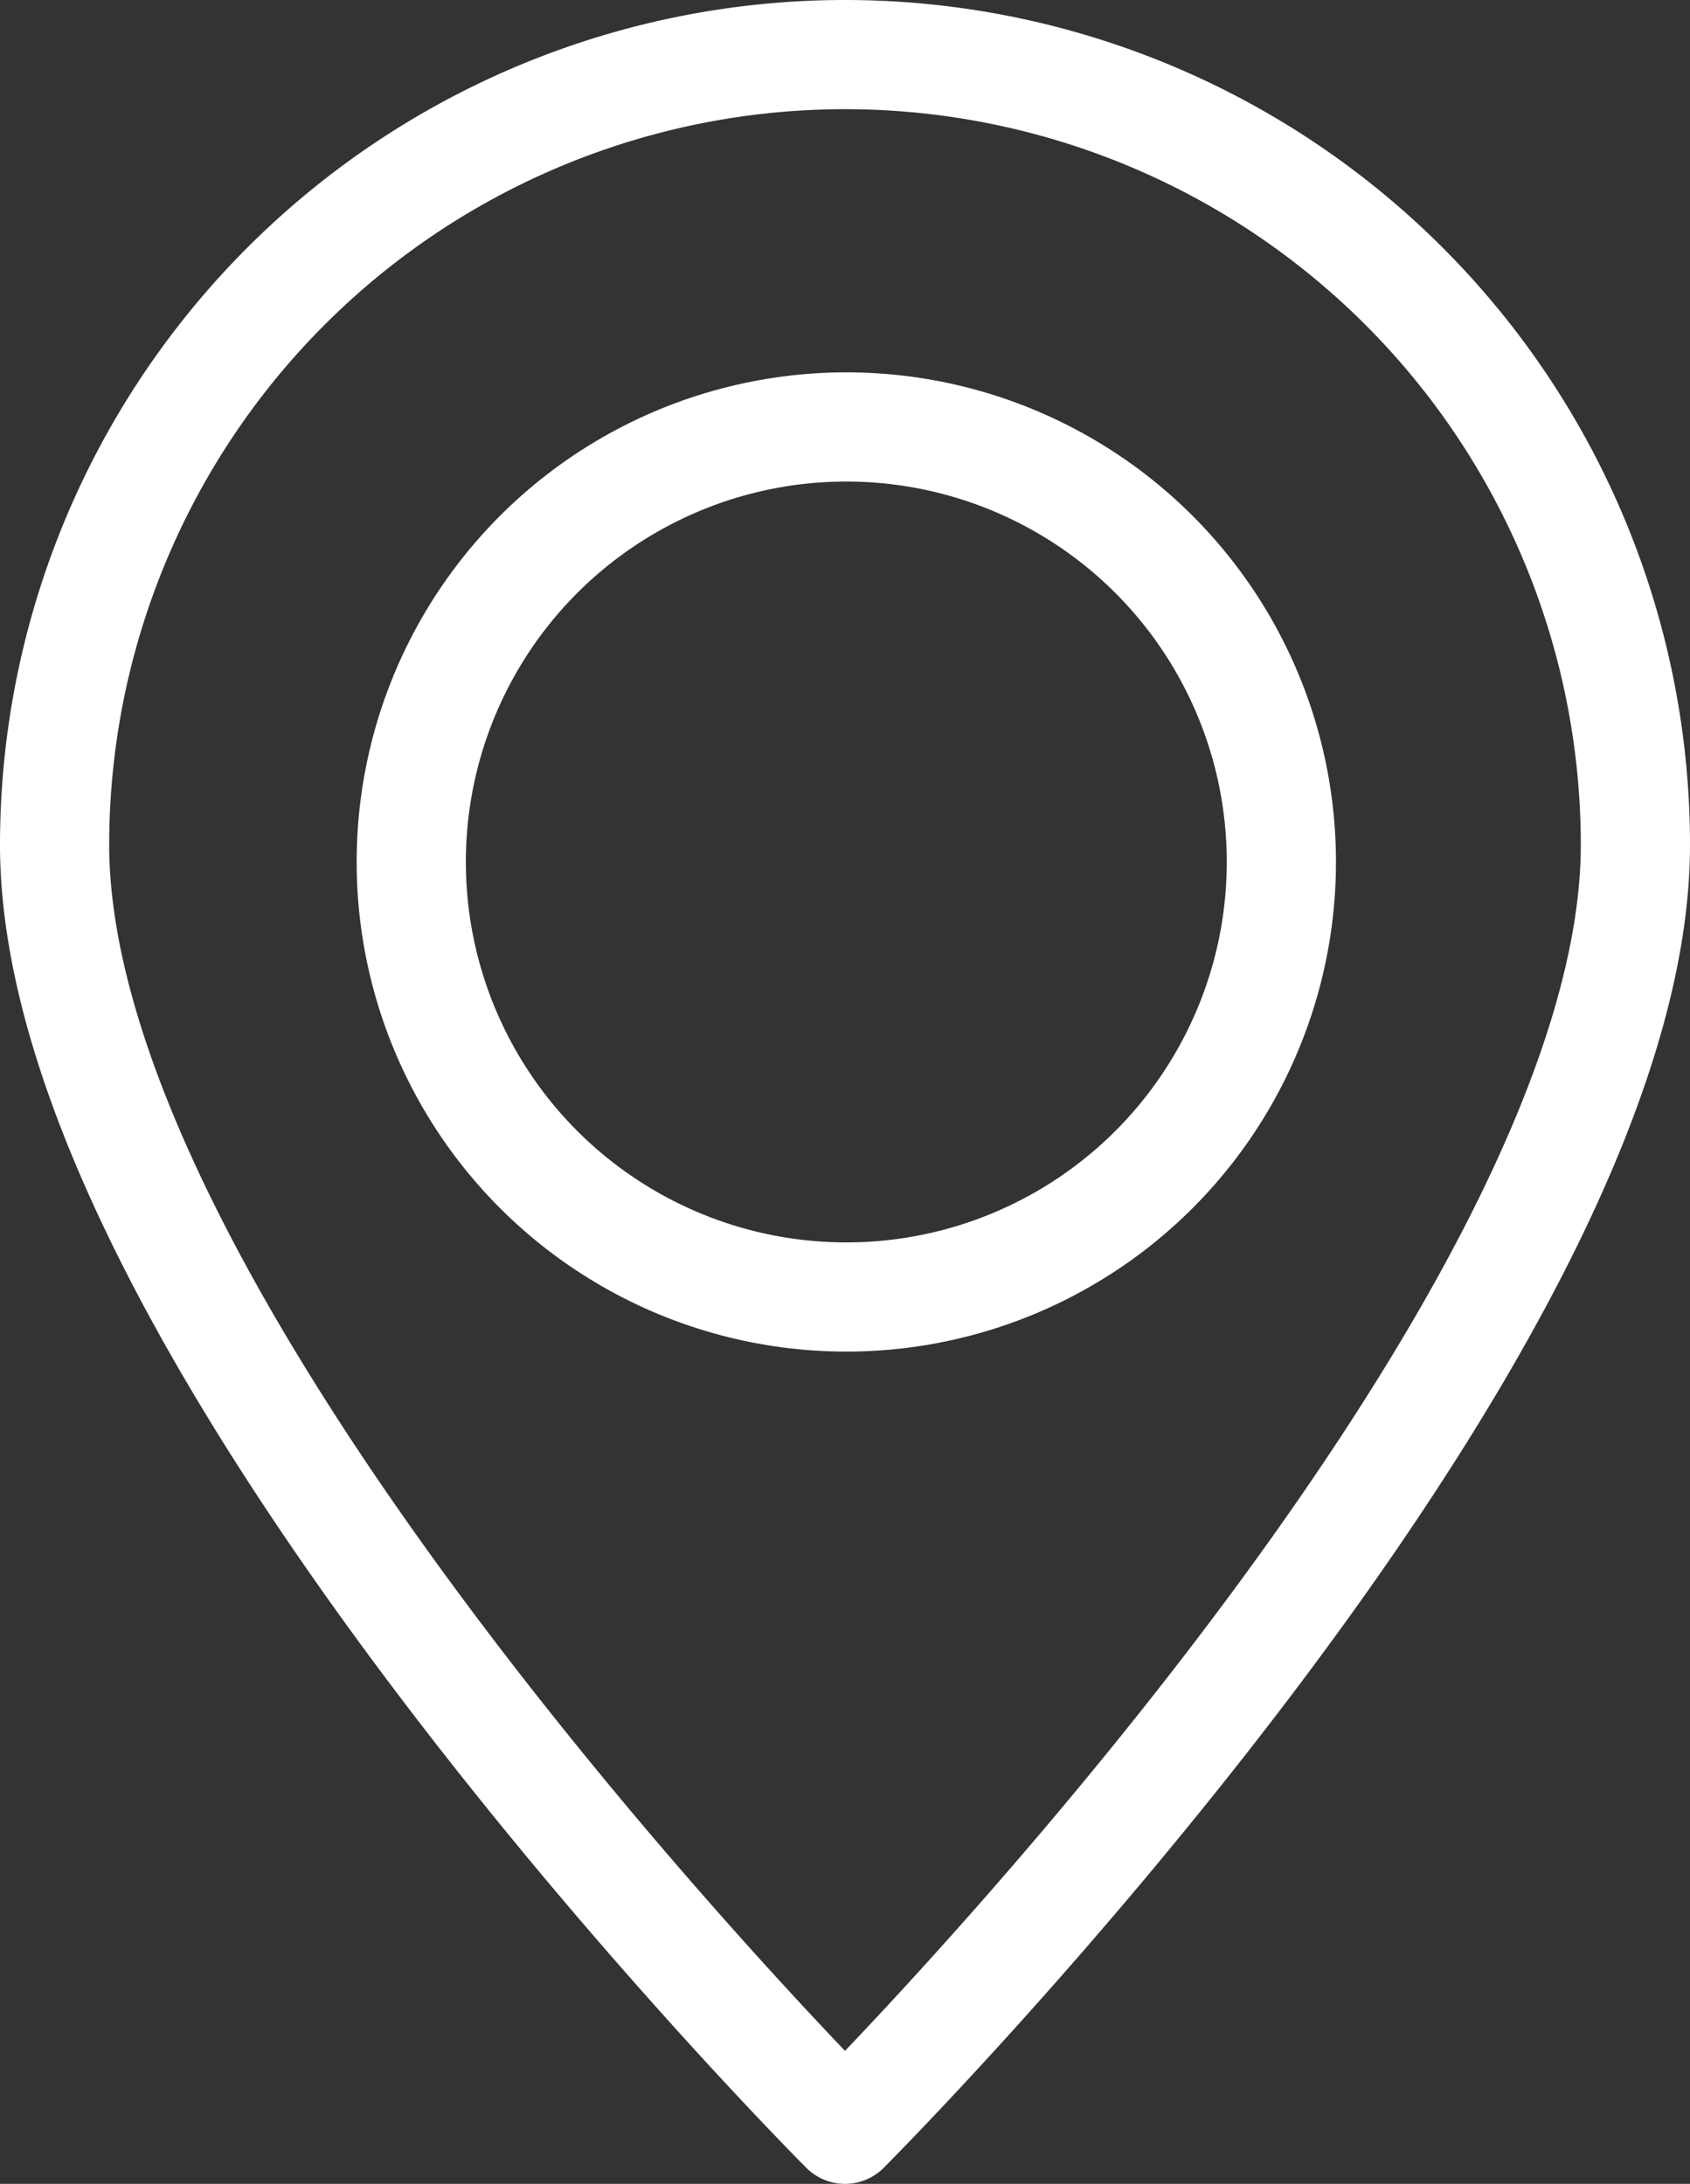
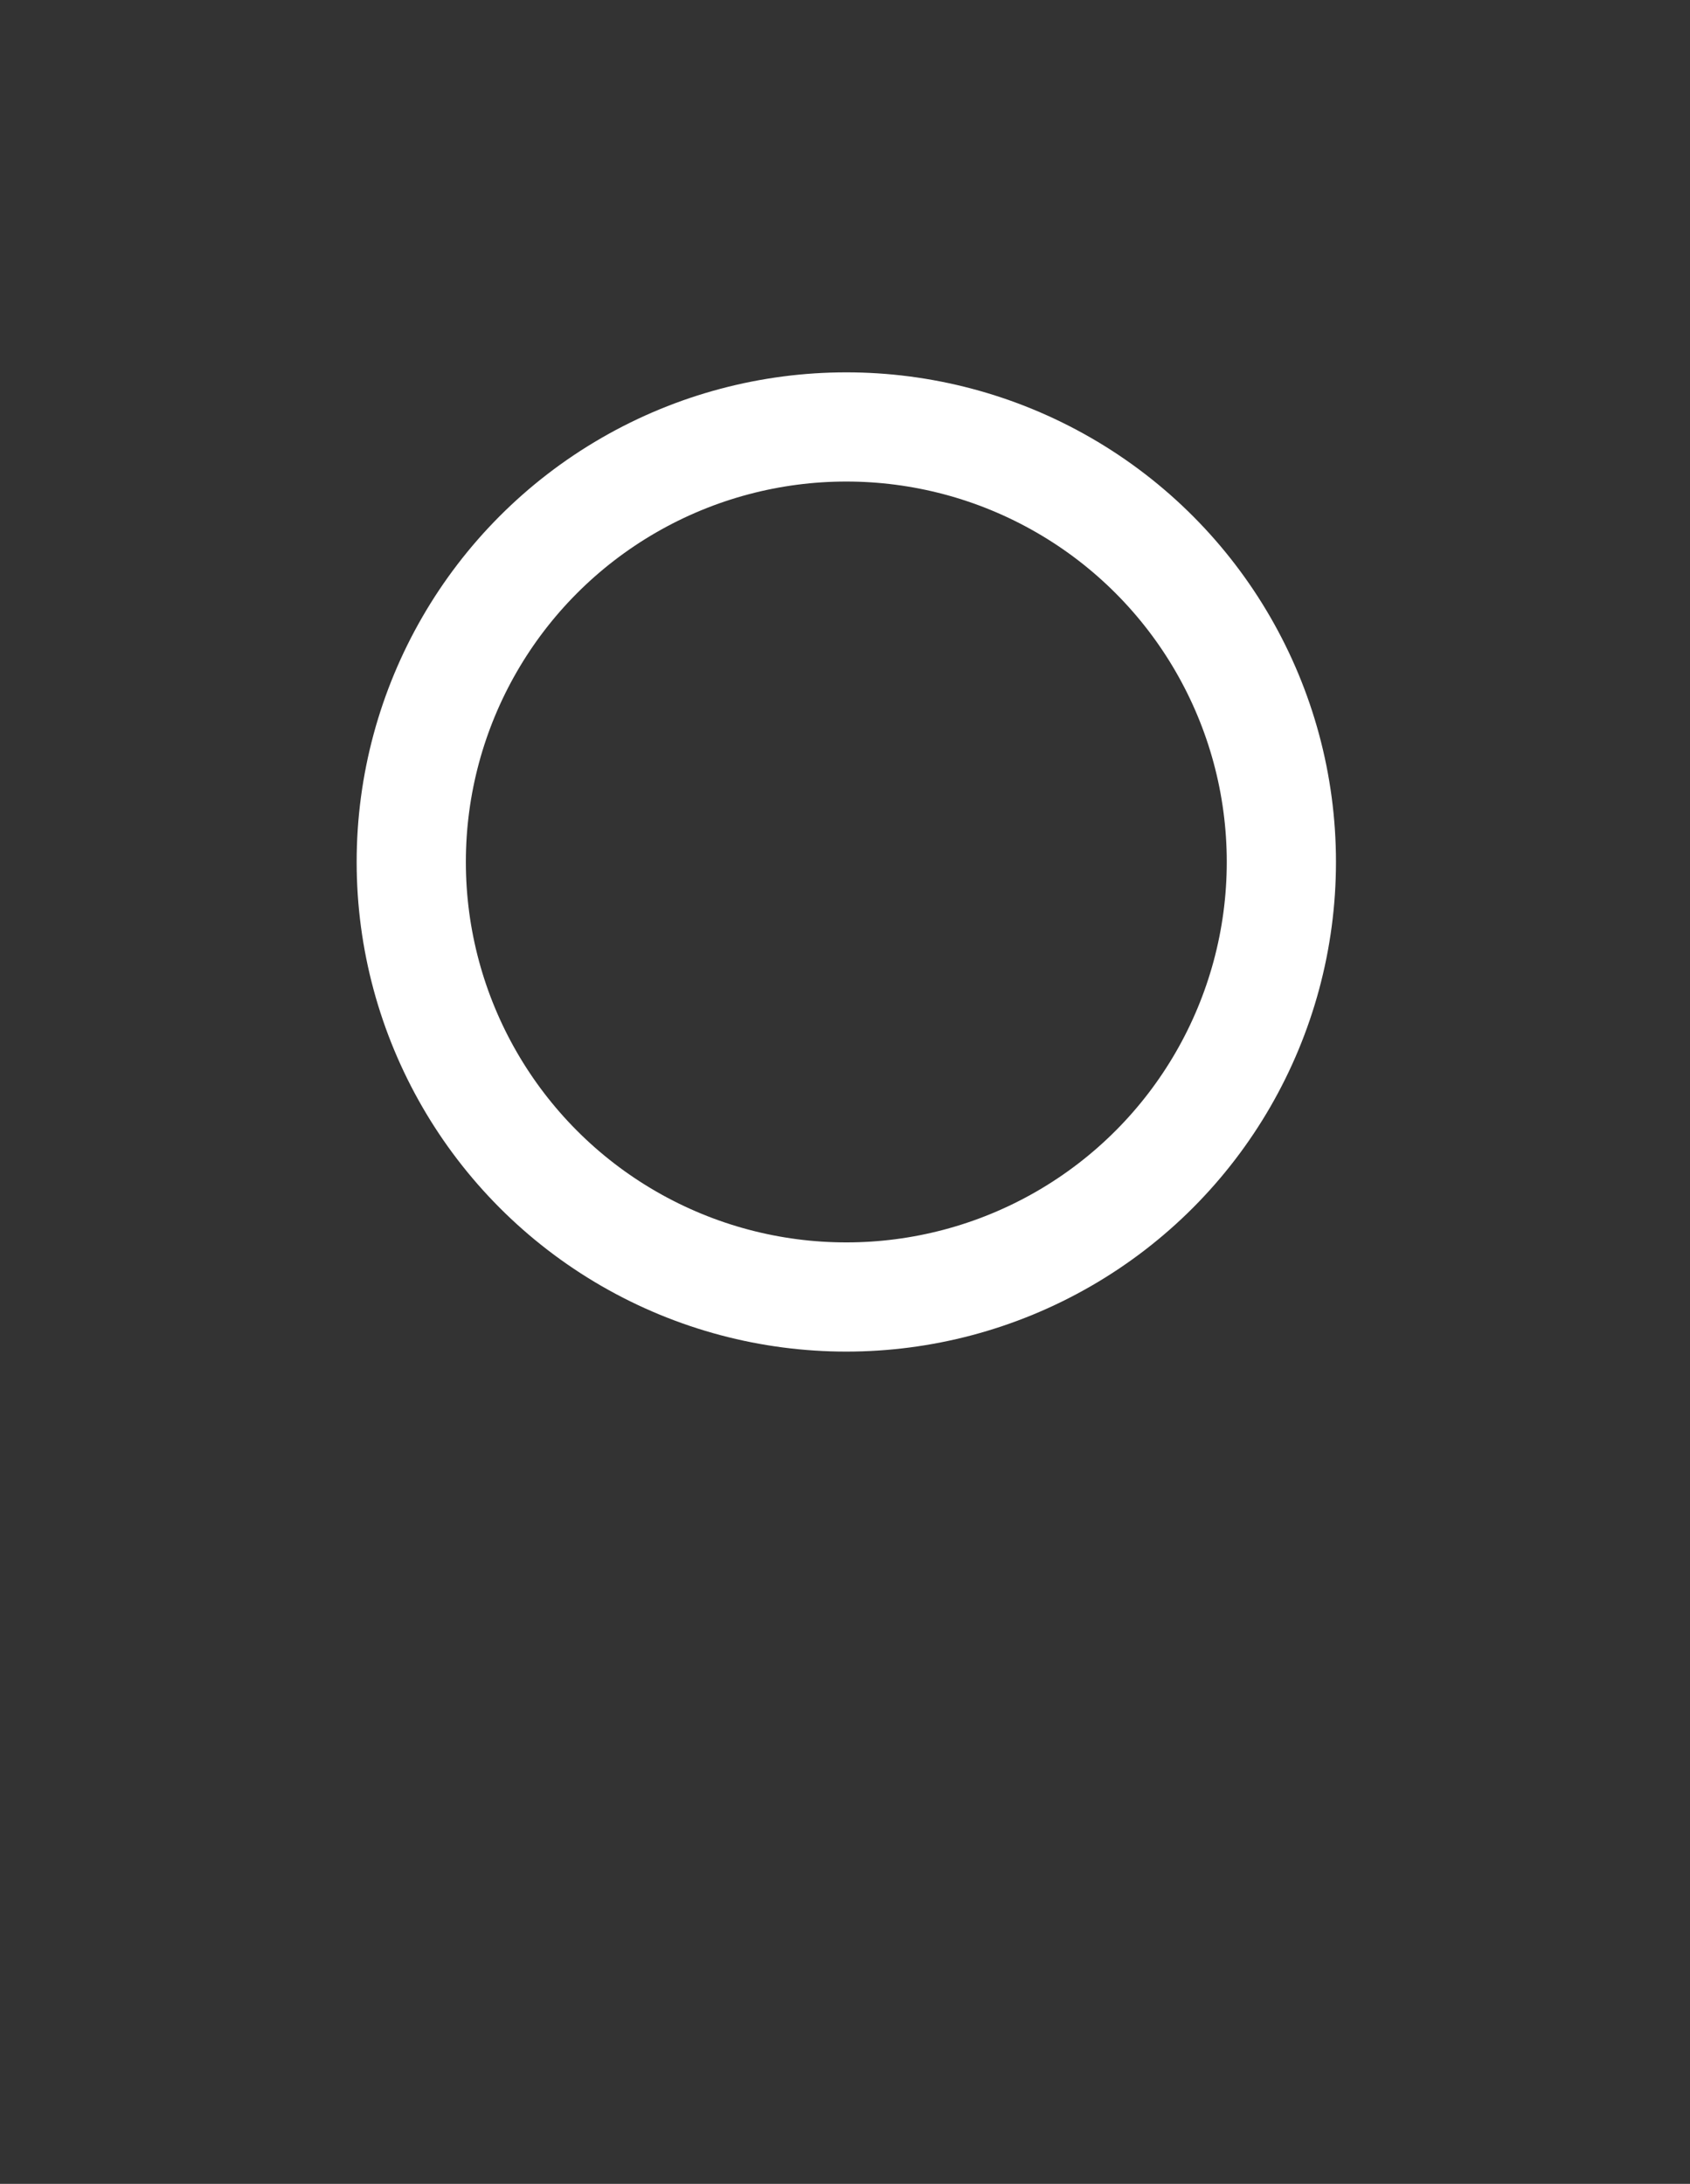
<svg xmlns="http://www.w3.org/2000/svg" width="15.476" height="20" viewBox="0 0 15.476 20">
  <rect x="0" y="0" width="15.476" height="20" fill="#333333" stroke="none" />
  <g id="Group_197" data-name="Group 197" transform="translate(0.5 0.5)">
    <circle id="Ellipse_31" data-name="Ellipse 31" cx="3.984" cy="3.984" r="3.984" transform="translate(3.266 3.41)" fill="none" stroke="#ffffff" stroke-linecap="round" stroke-linejoin="round" stroke-width="1" />
-     <path id="Path_1567" data-name="Path 1567" d="M18.476,11.238C18.476,15.762,11.238,23,11.238,23S4,15.762,4,11.238a7.238,7.238,0,0,1,14.476,0Z" transform="translate(-4 -4)" fill="none" stroke="#ffffff" stroke-linecap="round" stroke-linejoin="round" stroke-width="1" />
  </g>
</svg>